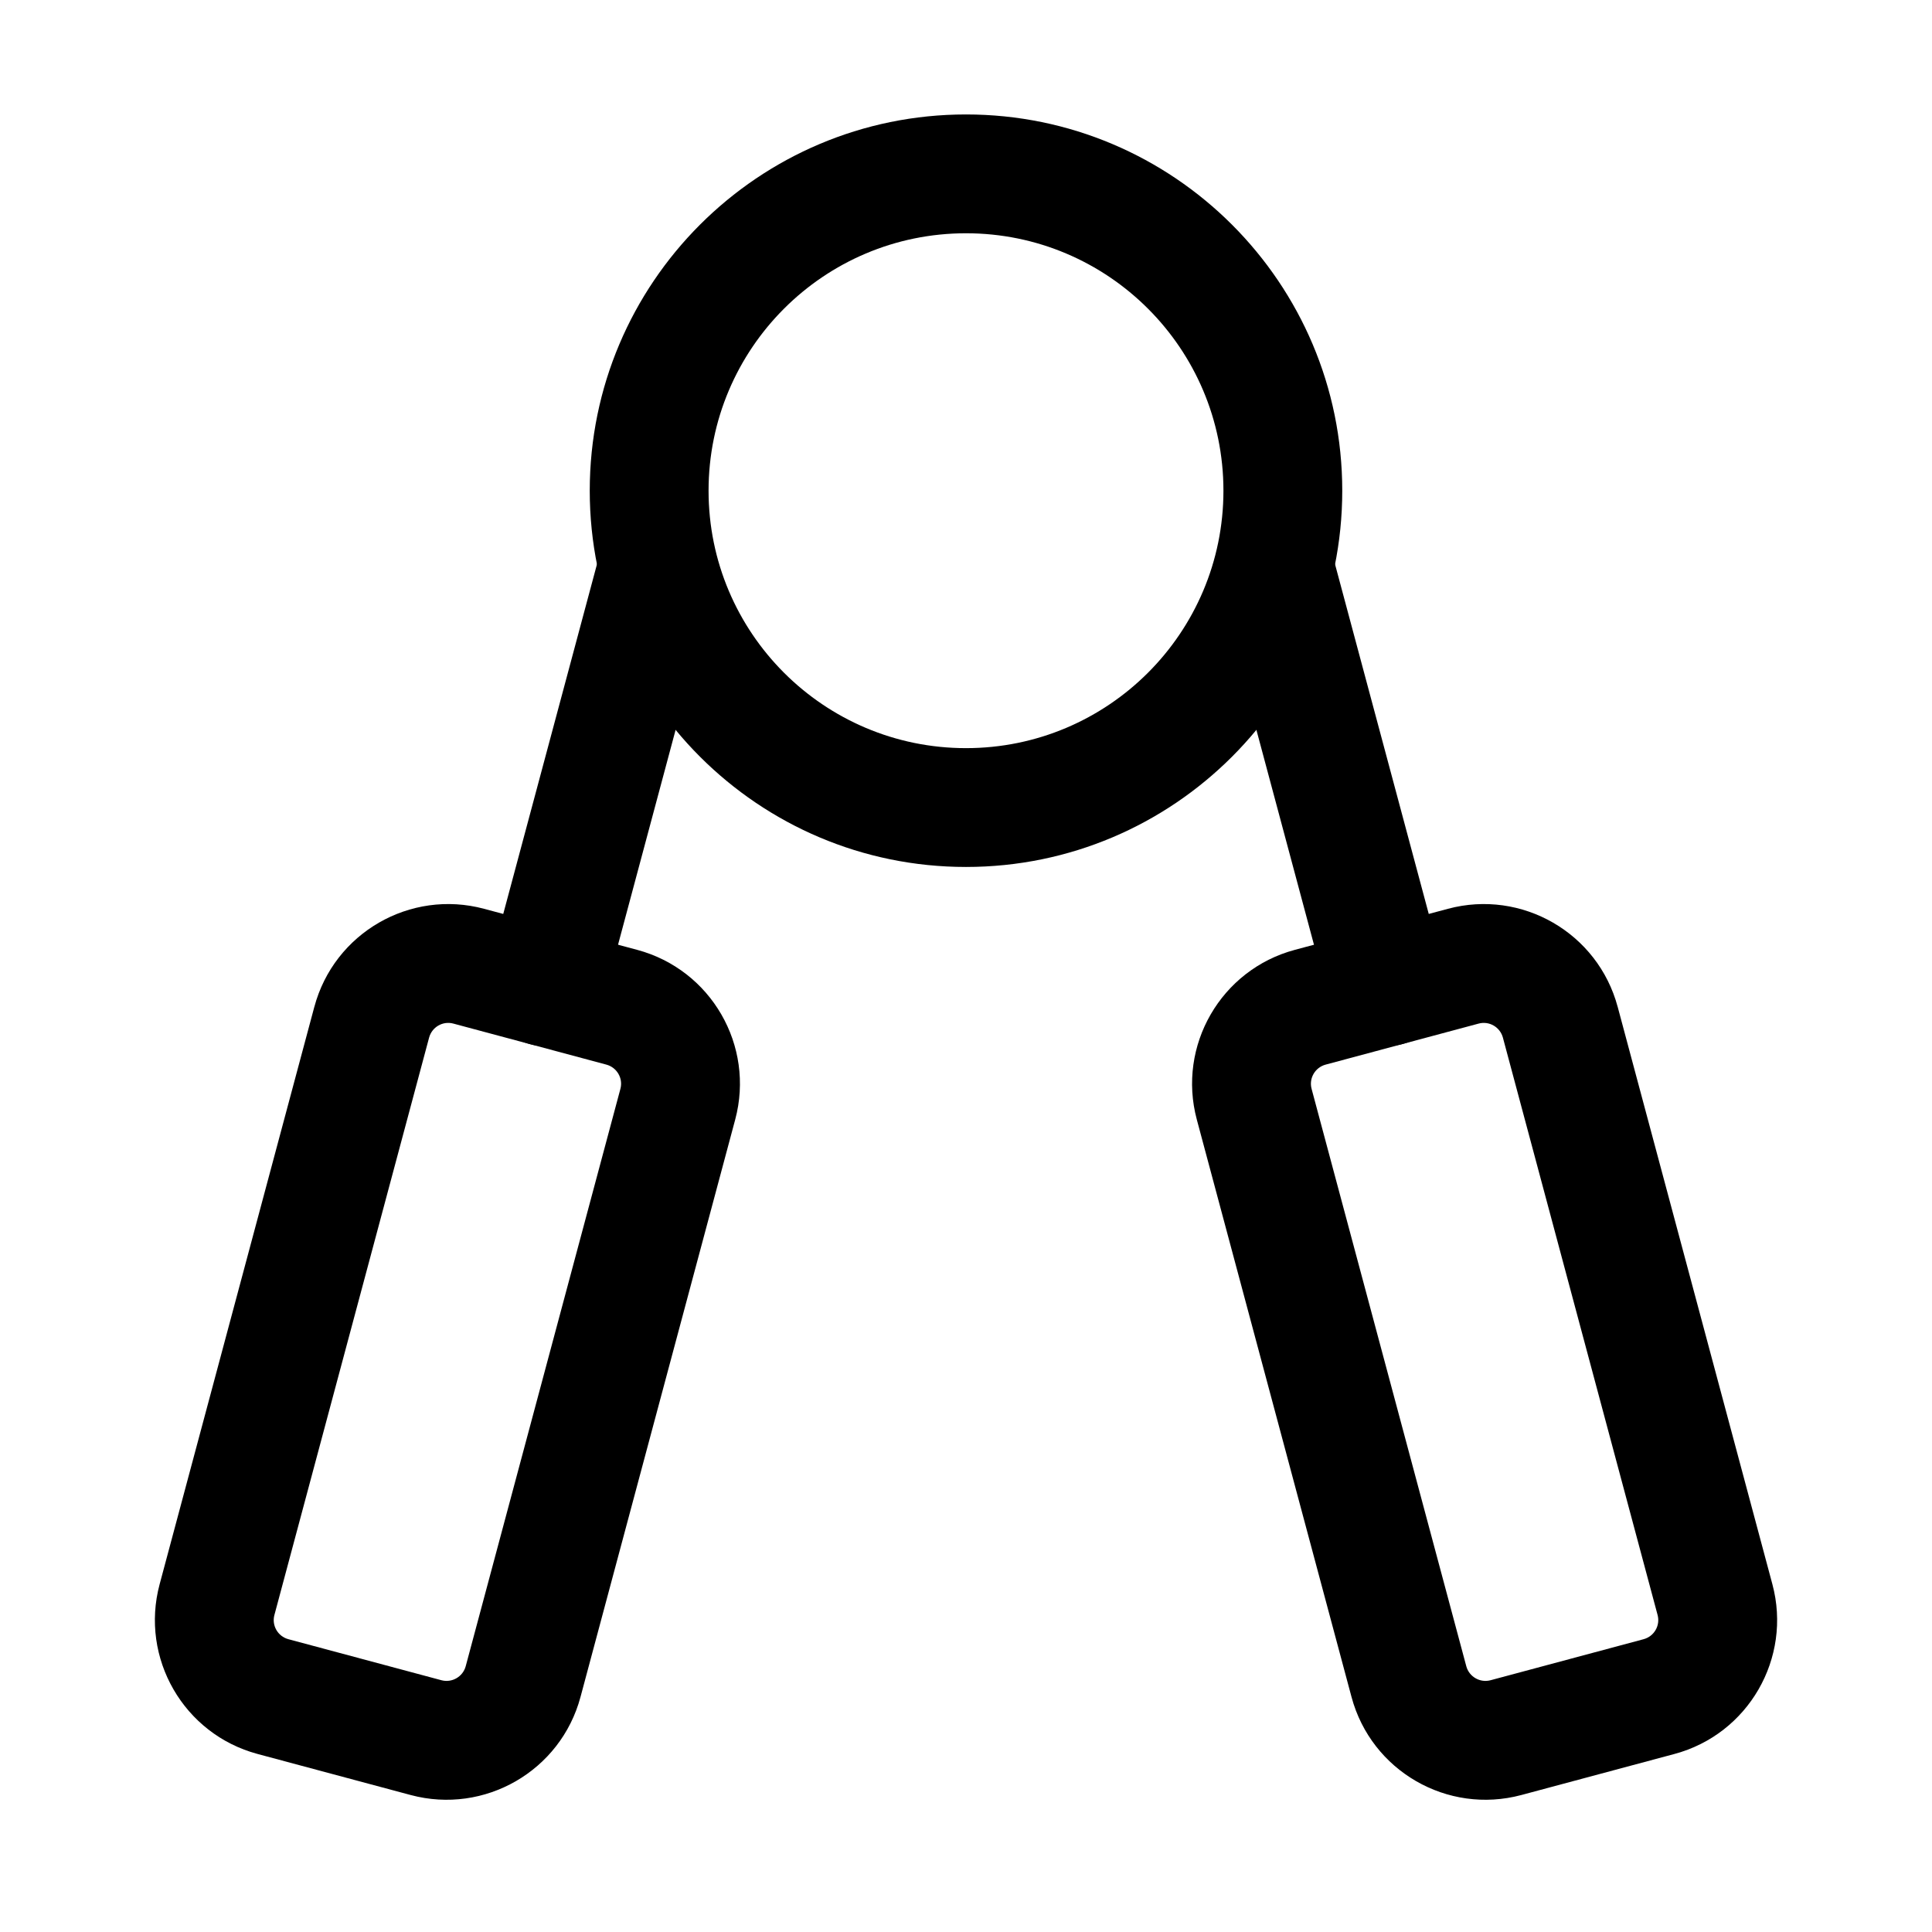
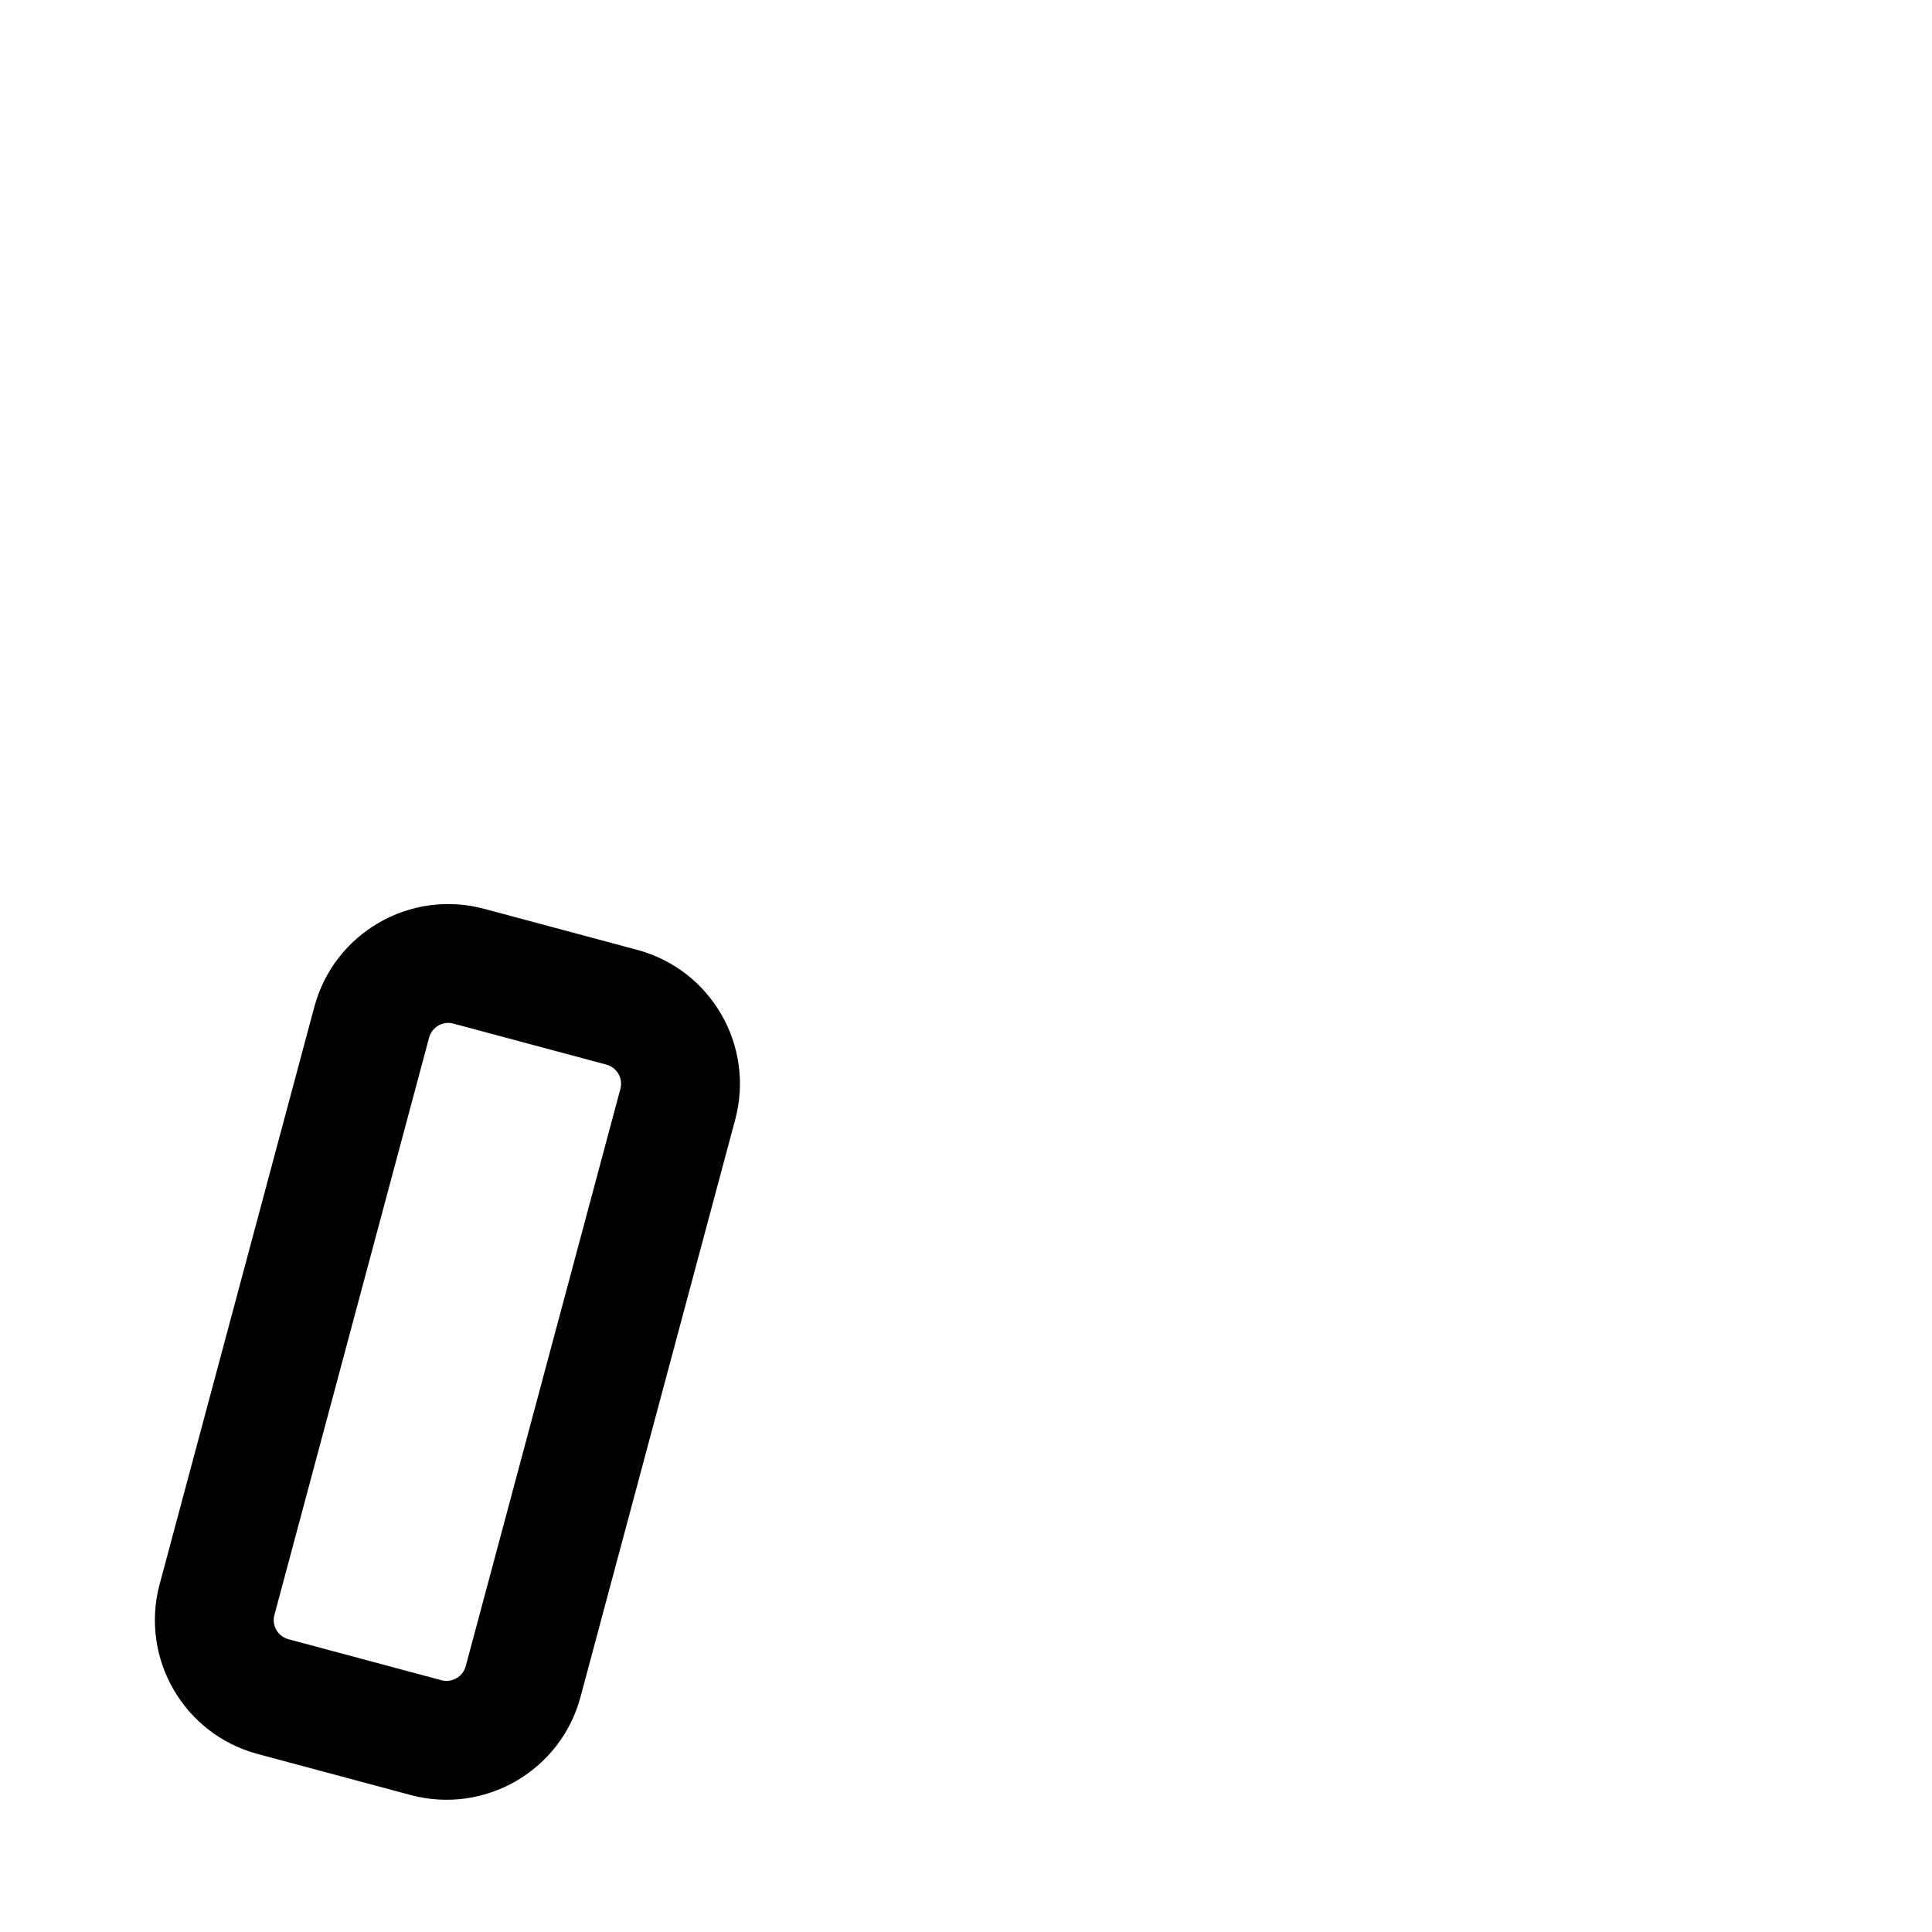
<svg xmlns="http://www.w3.org/2000/svg" fill="#000000" width="800px" height="800px" version="1.1" viewBox="144 144 512 512">
  <g fill-rule="evenodd">
-     <path d="m400 174.33c-55.043 0-99.711 44.672-99.711 99.711 0 55.043 44.672 99.711 99.711 99.711 55.043 0 99.711-44.672 99.711-99.711 0-55.043-44.672-99.711-99.711-99.711zm0 31.488c37.66 0 68.223 30.562 68.223 68.223 0 37.66-30.562 68.223-68.223 68.223s-68.223-30.562-68.223-68.223c0-37.66 30.562-68.223 68.223-68.223z" />
-     <path d="m572.7 410.83c-5.246-19.605-25.402-31.234-44.984-25.988l-40.559 10.875c-19.605 5.246-31.234 25.402-25.988 44.984l40.996 153.01c5.246 19.605 25.402 31.234 45.008 25.988l40.559-10.875c19.586-5.246 31.215-25.402 25.969-44.984l-40.996-153.01zm-30.418 8.145 40.996 153.01c0.754 2.793-0.902 5.668-3.715 6.422l-40.559 10.875c-2.793 0.734-5.668-0.922-6.422-3.715l-40.996-153.01c-0.754-2.793 0.922-5.668 3.715-6.422l40.559-10.875c2.793-0.754 5.668 0.922 6.422 3.715z" />
    <path d="m227.3 410.83-40.996 153.01c-5.246 19.586 6.383 39.738 25.969 44.984l40.559 10.875c19.605 5.246 39.758-6.383 45.008-25.988l40.996-153.01c5.246-19.586-6.383-39.738-25.988-44.984l-40.559-10.875c-19.586-5.246-39.738 6.383-44.984 25.988zm30.418 8.145c0.754-2.793 3.633-4.473 6.422-3.715l40.559 10.875c2.793 0.754 4.473 3.633 3.715 6.422l-40.996 153.01c-0.754 2.793-3.633 4.449-6.422 3.715l-40.559-10.875c-2.812-0.754-4.473-3.633-3.715-6.422z" />
-     <path d="m526.71 401.41-29.598-110.44c-2.246-8.398-10.875-13.395-19.27-11.125-8.398 2.246-13.395 10.875-11.148 19.27l29.598 110.46c2.246 8.375 10.895 13.371 19.293 11.125 8.398-2.246 13.371-10.895 11.125-19.293z" />
-     <path d="m303.71 409.57 29.598-110.46c2.246-8.398-2.75-17.023-11.148-19.27-8.398-2.266-17.023 2.731-19.27 11.125l-29.598 110.44c-2.246 8.398 2.731 17.047 11.125 19.293 8.398 2.246 17.047-2.75 19.293-11.125z" />
  </g>
</svg>